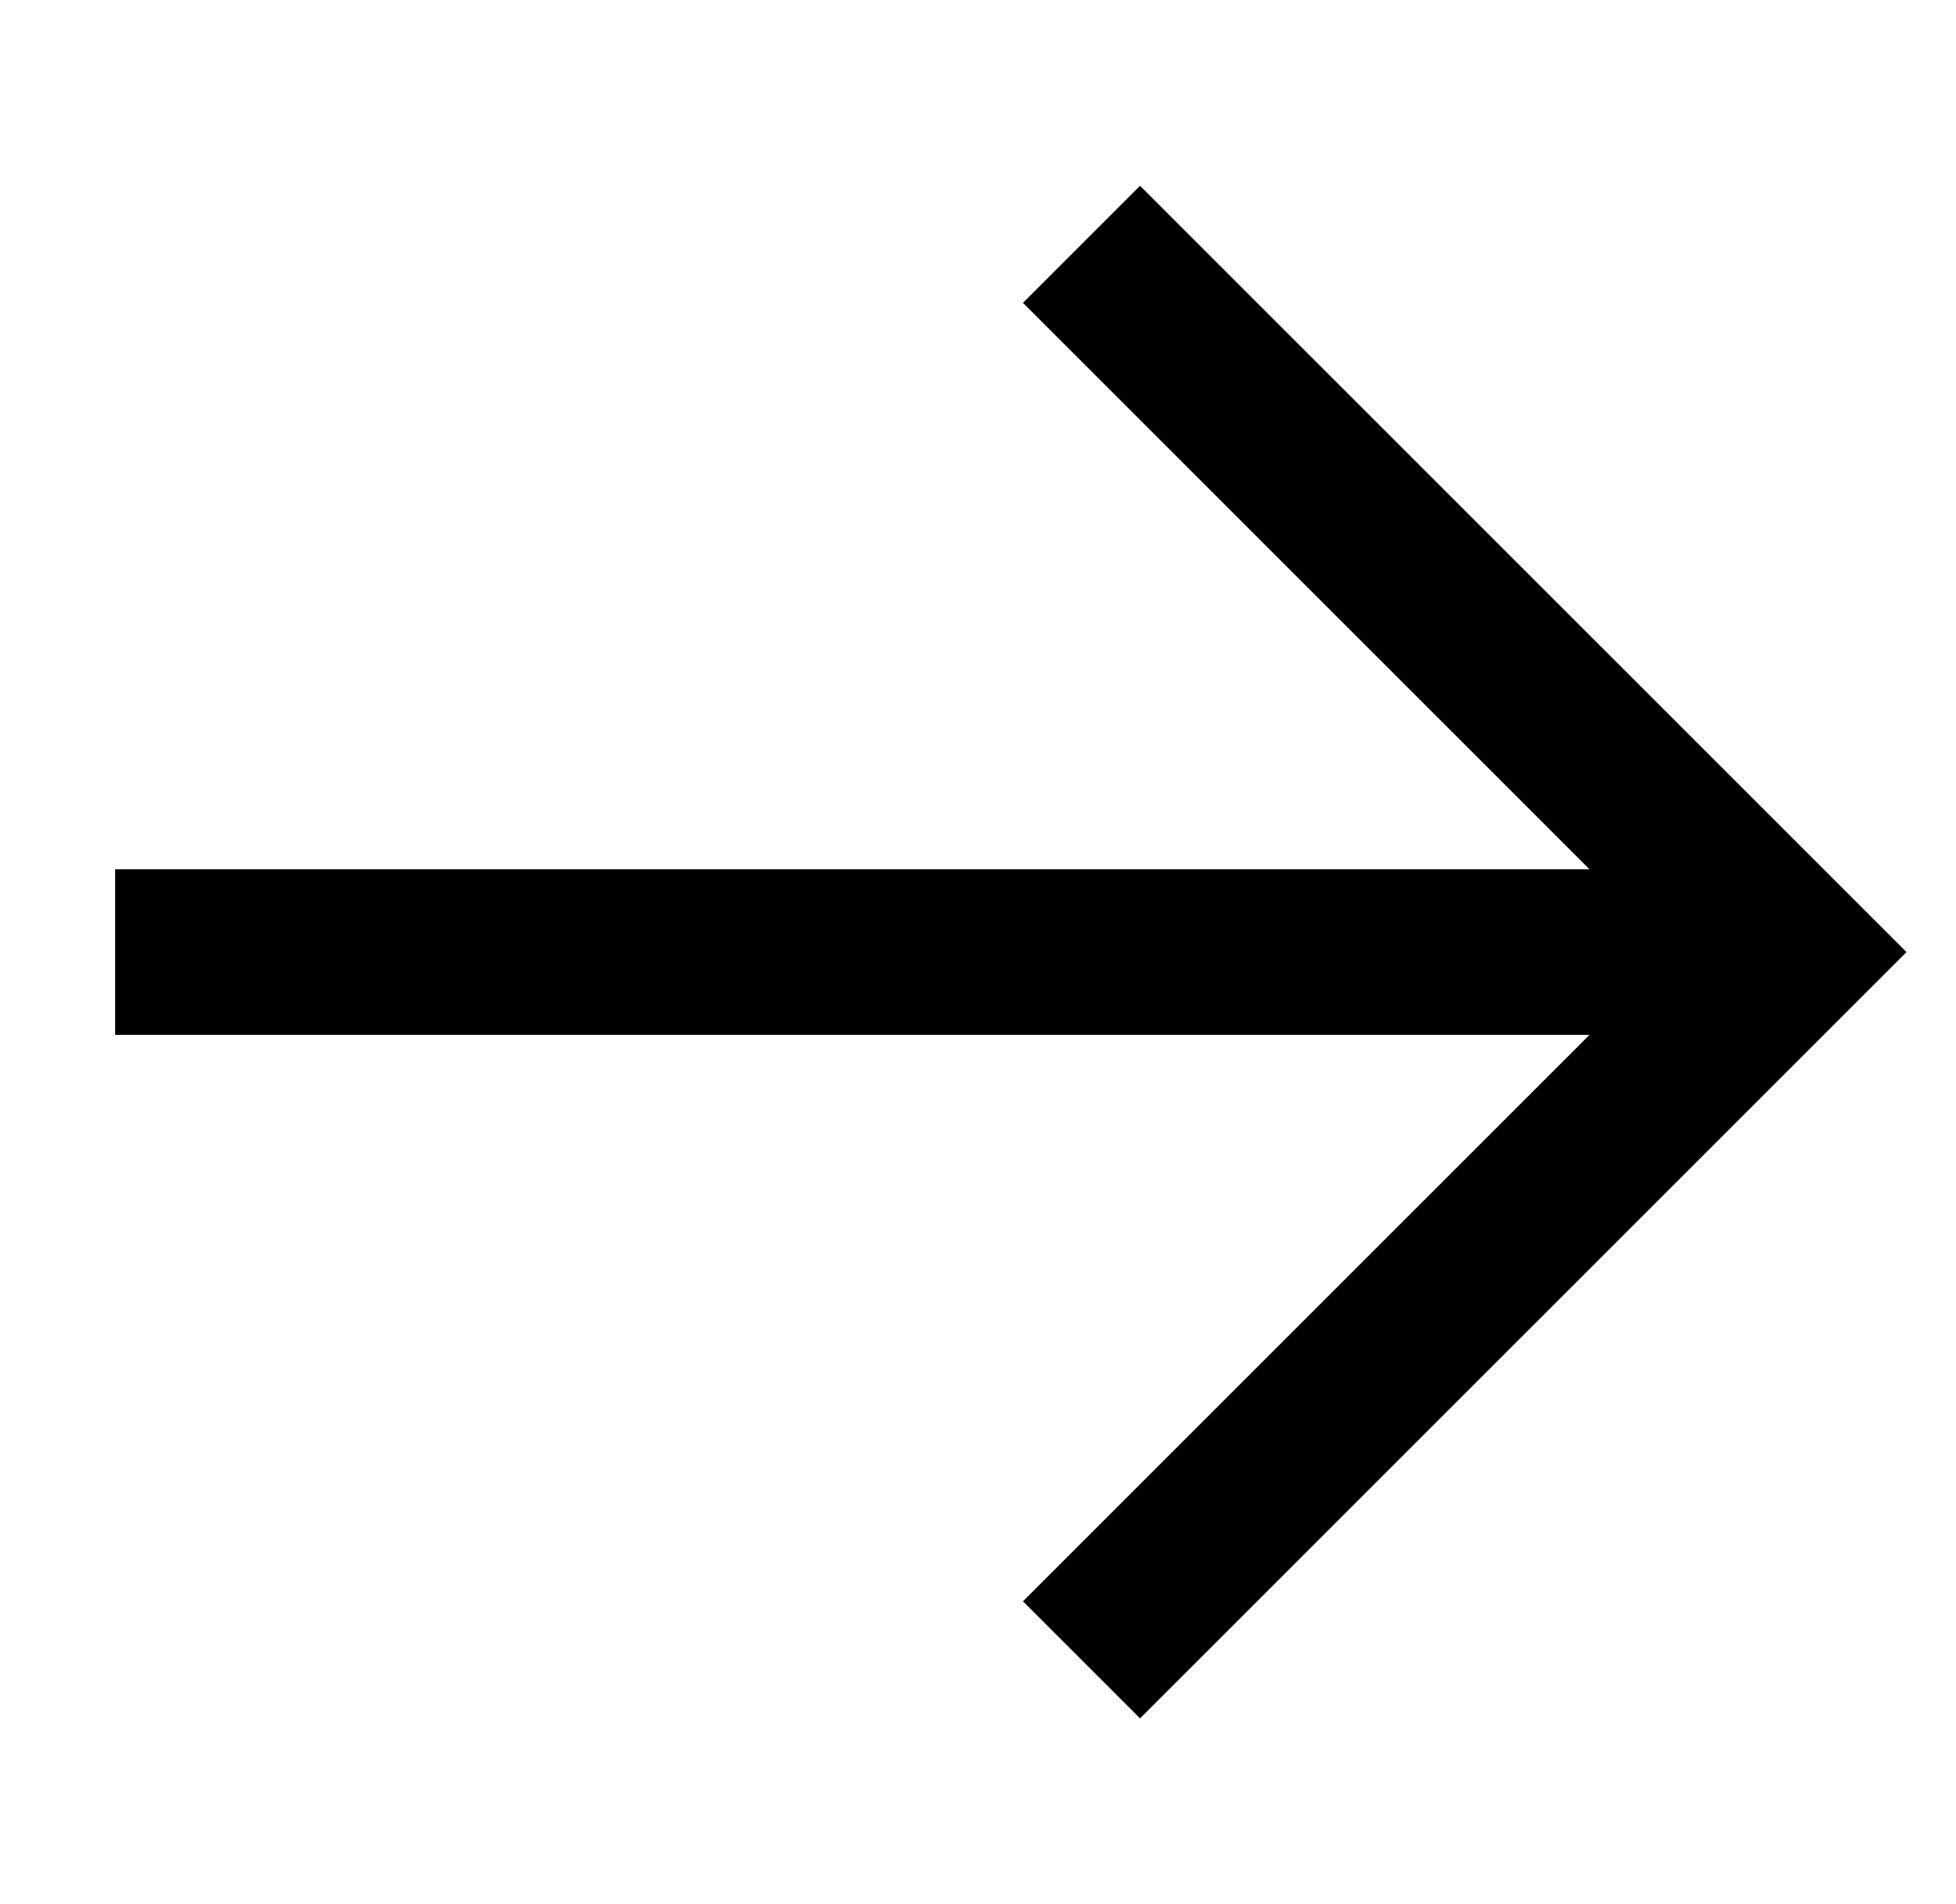
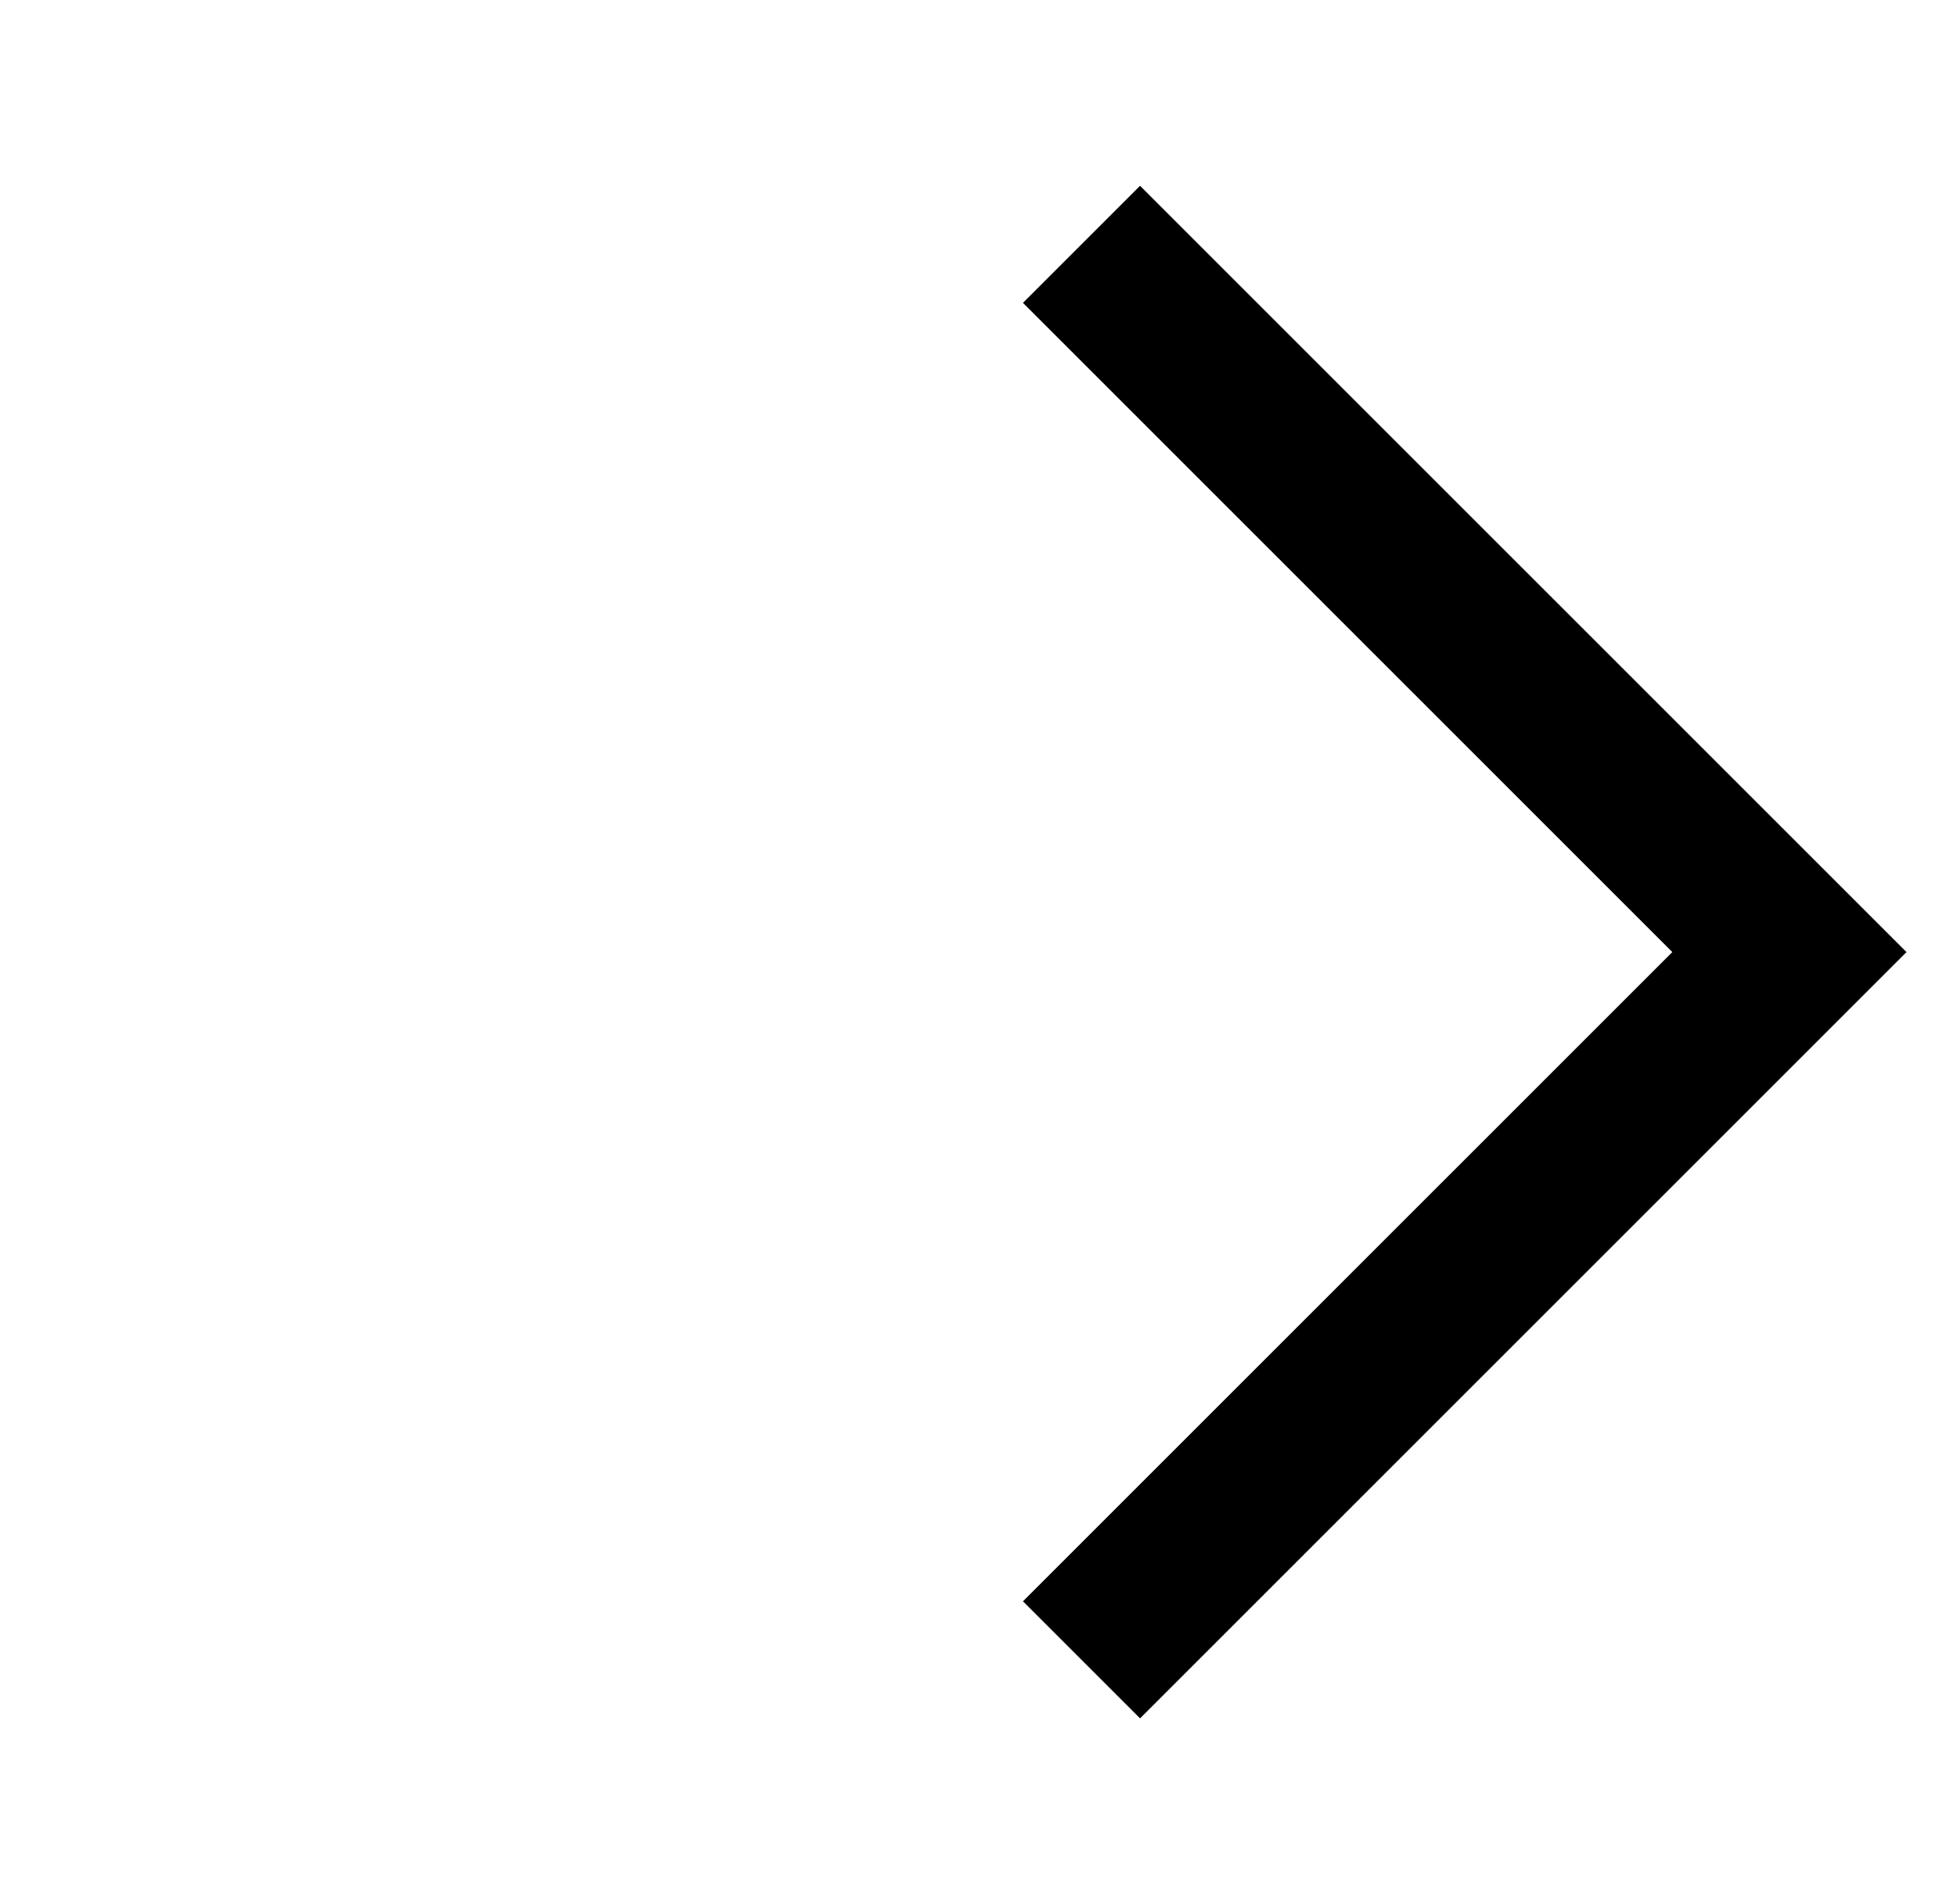
<svg xmlns="http://www.w3.org/2000/svg" width="38px" height="37px" viewBox="0 0 38 37" version="1.1">
  <title>63C1D301-06DC-499E-90A8-A129990F6F42</title>
  <g id="Page-1" stroke="none" stroke-width="1" fill="none" fill-rule="evenodd">
    <g id="Desktop-HOVER" transform="translate(-990, -862)" stroke="#000000" stroke-width="3.217">
      <g id="Group-14" transform="translate(948, 820)">
        <g id="arrow-small" transform="translate(60.5, 60.5) rotate(-45) translate(-60.5, -60.5) translate(49, 49)">
          <polyline id="Path" points="3.551 23 23 23 23 3.551" />
-           <line x1="23" y1="23" x2="0" y2="0" id="Path" />
        </g>
      </g>
    </g>
  </g>
</svg>